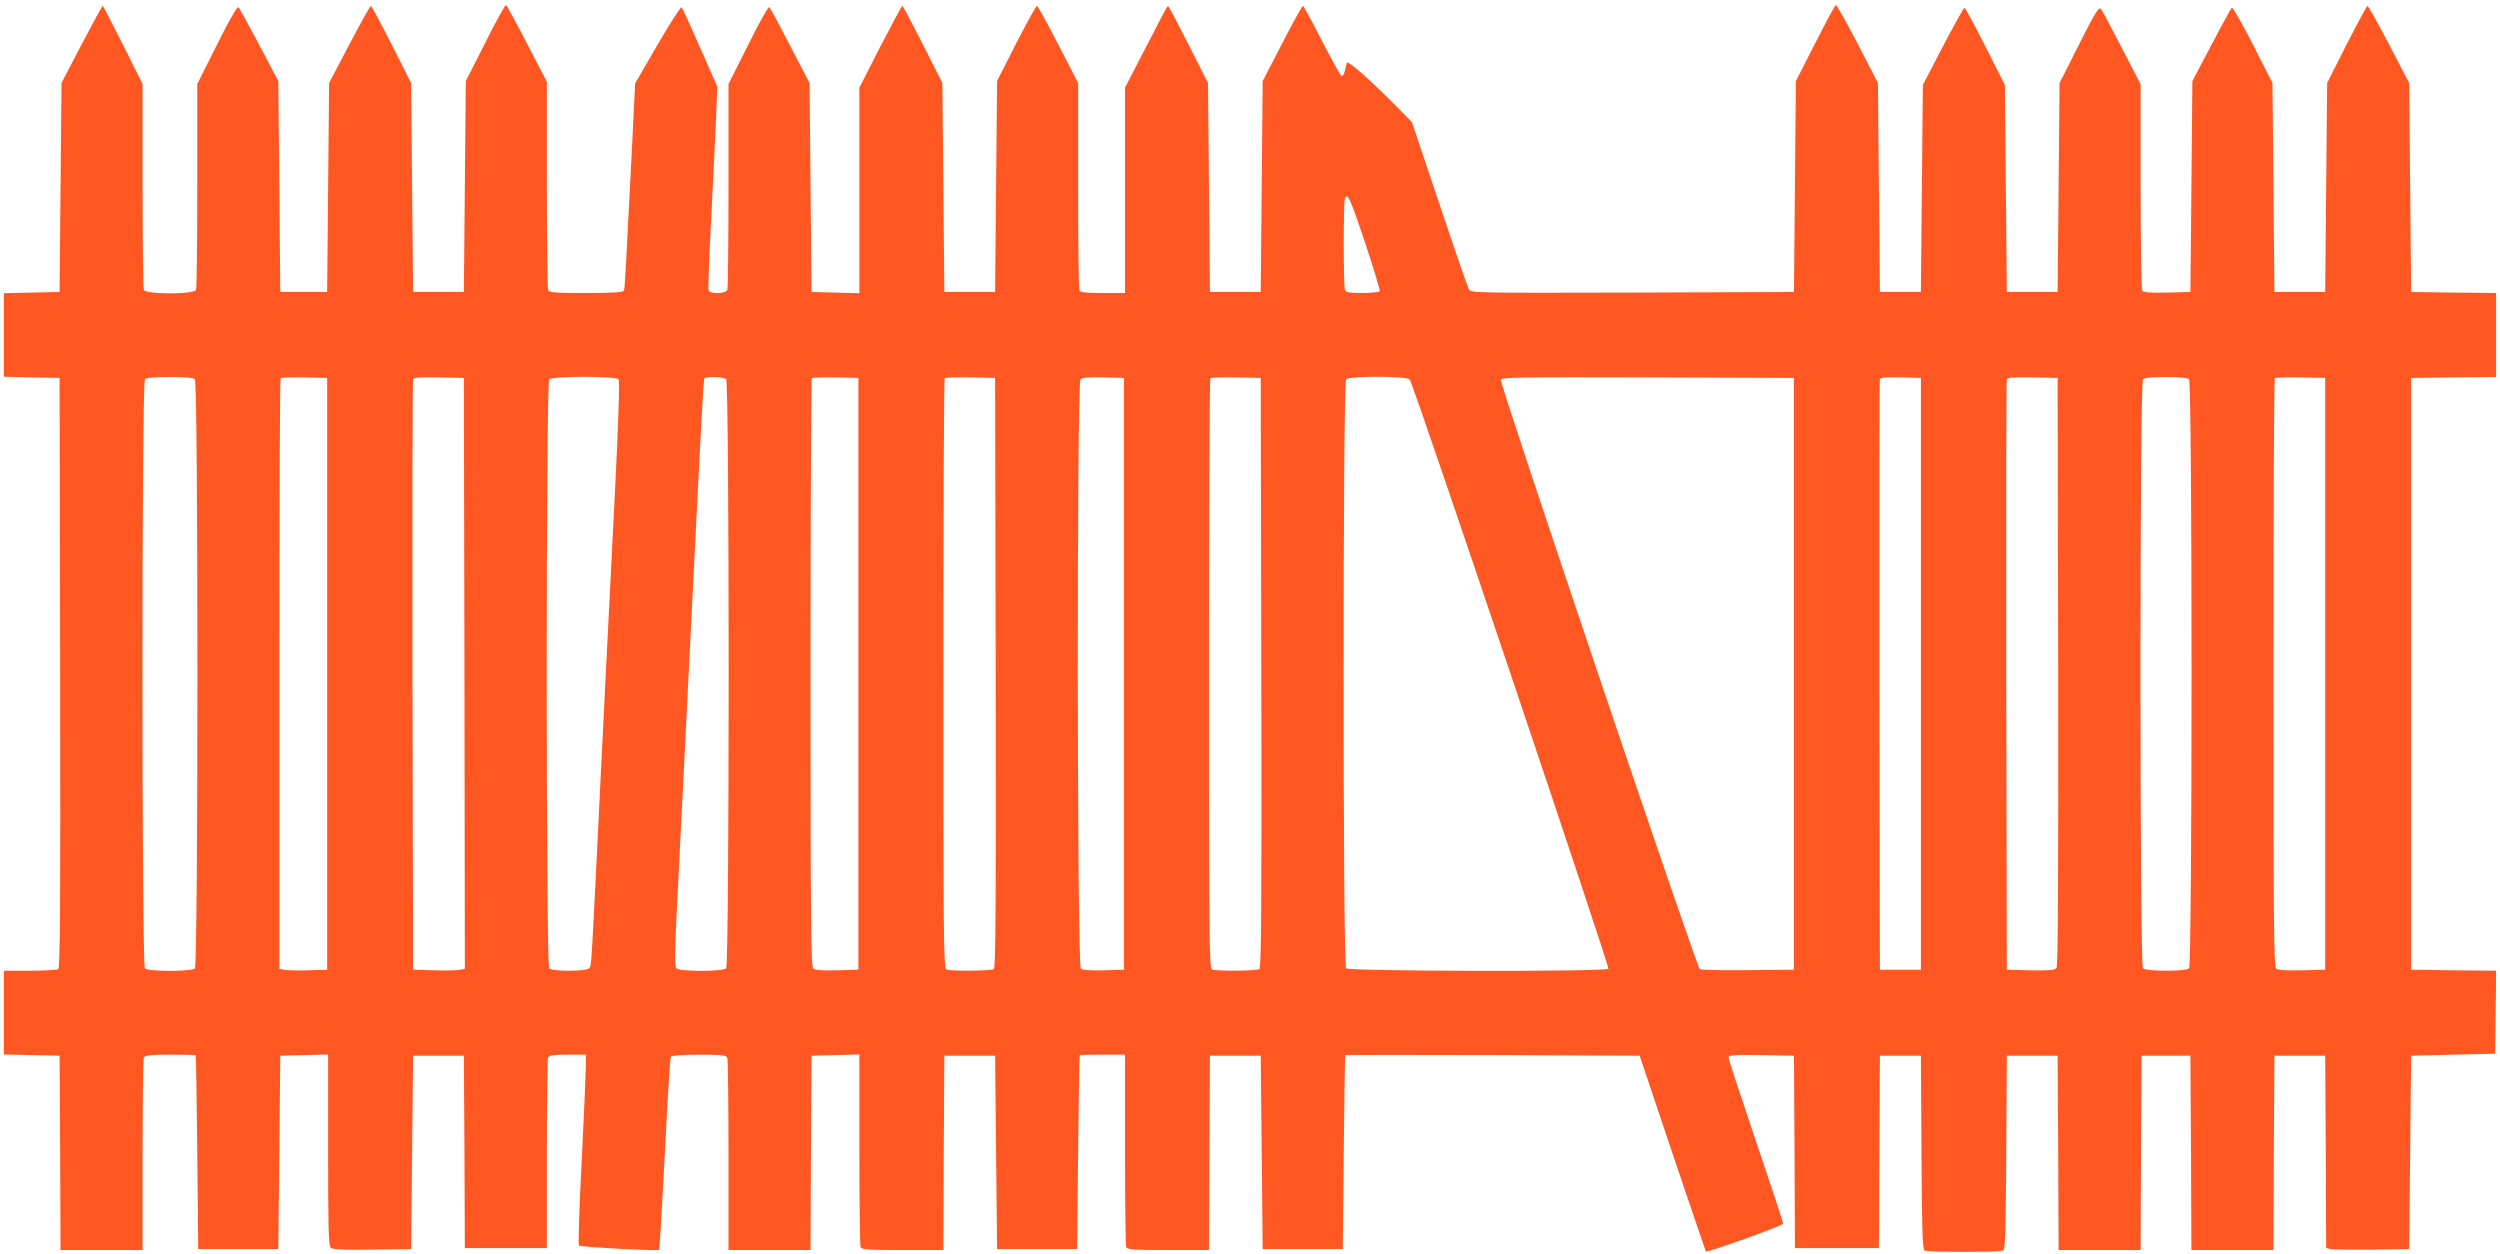
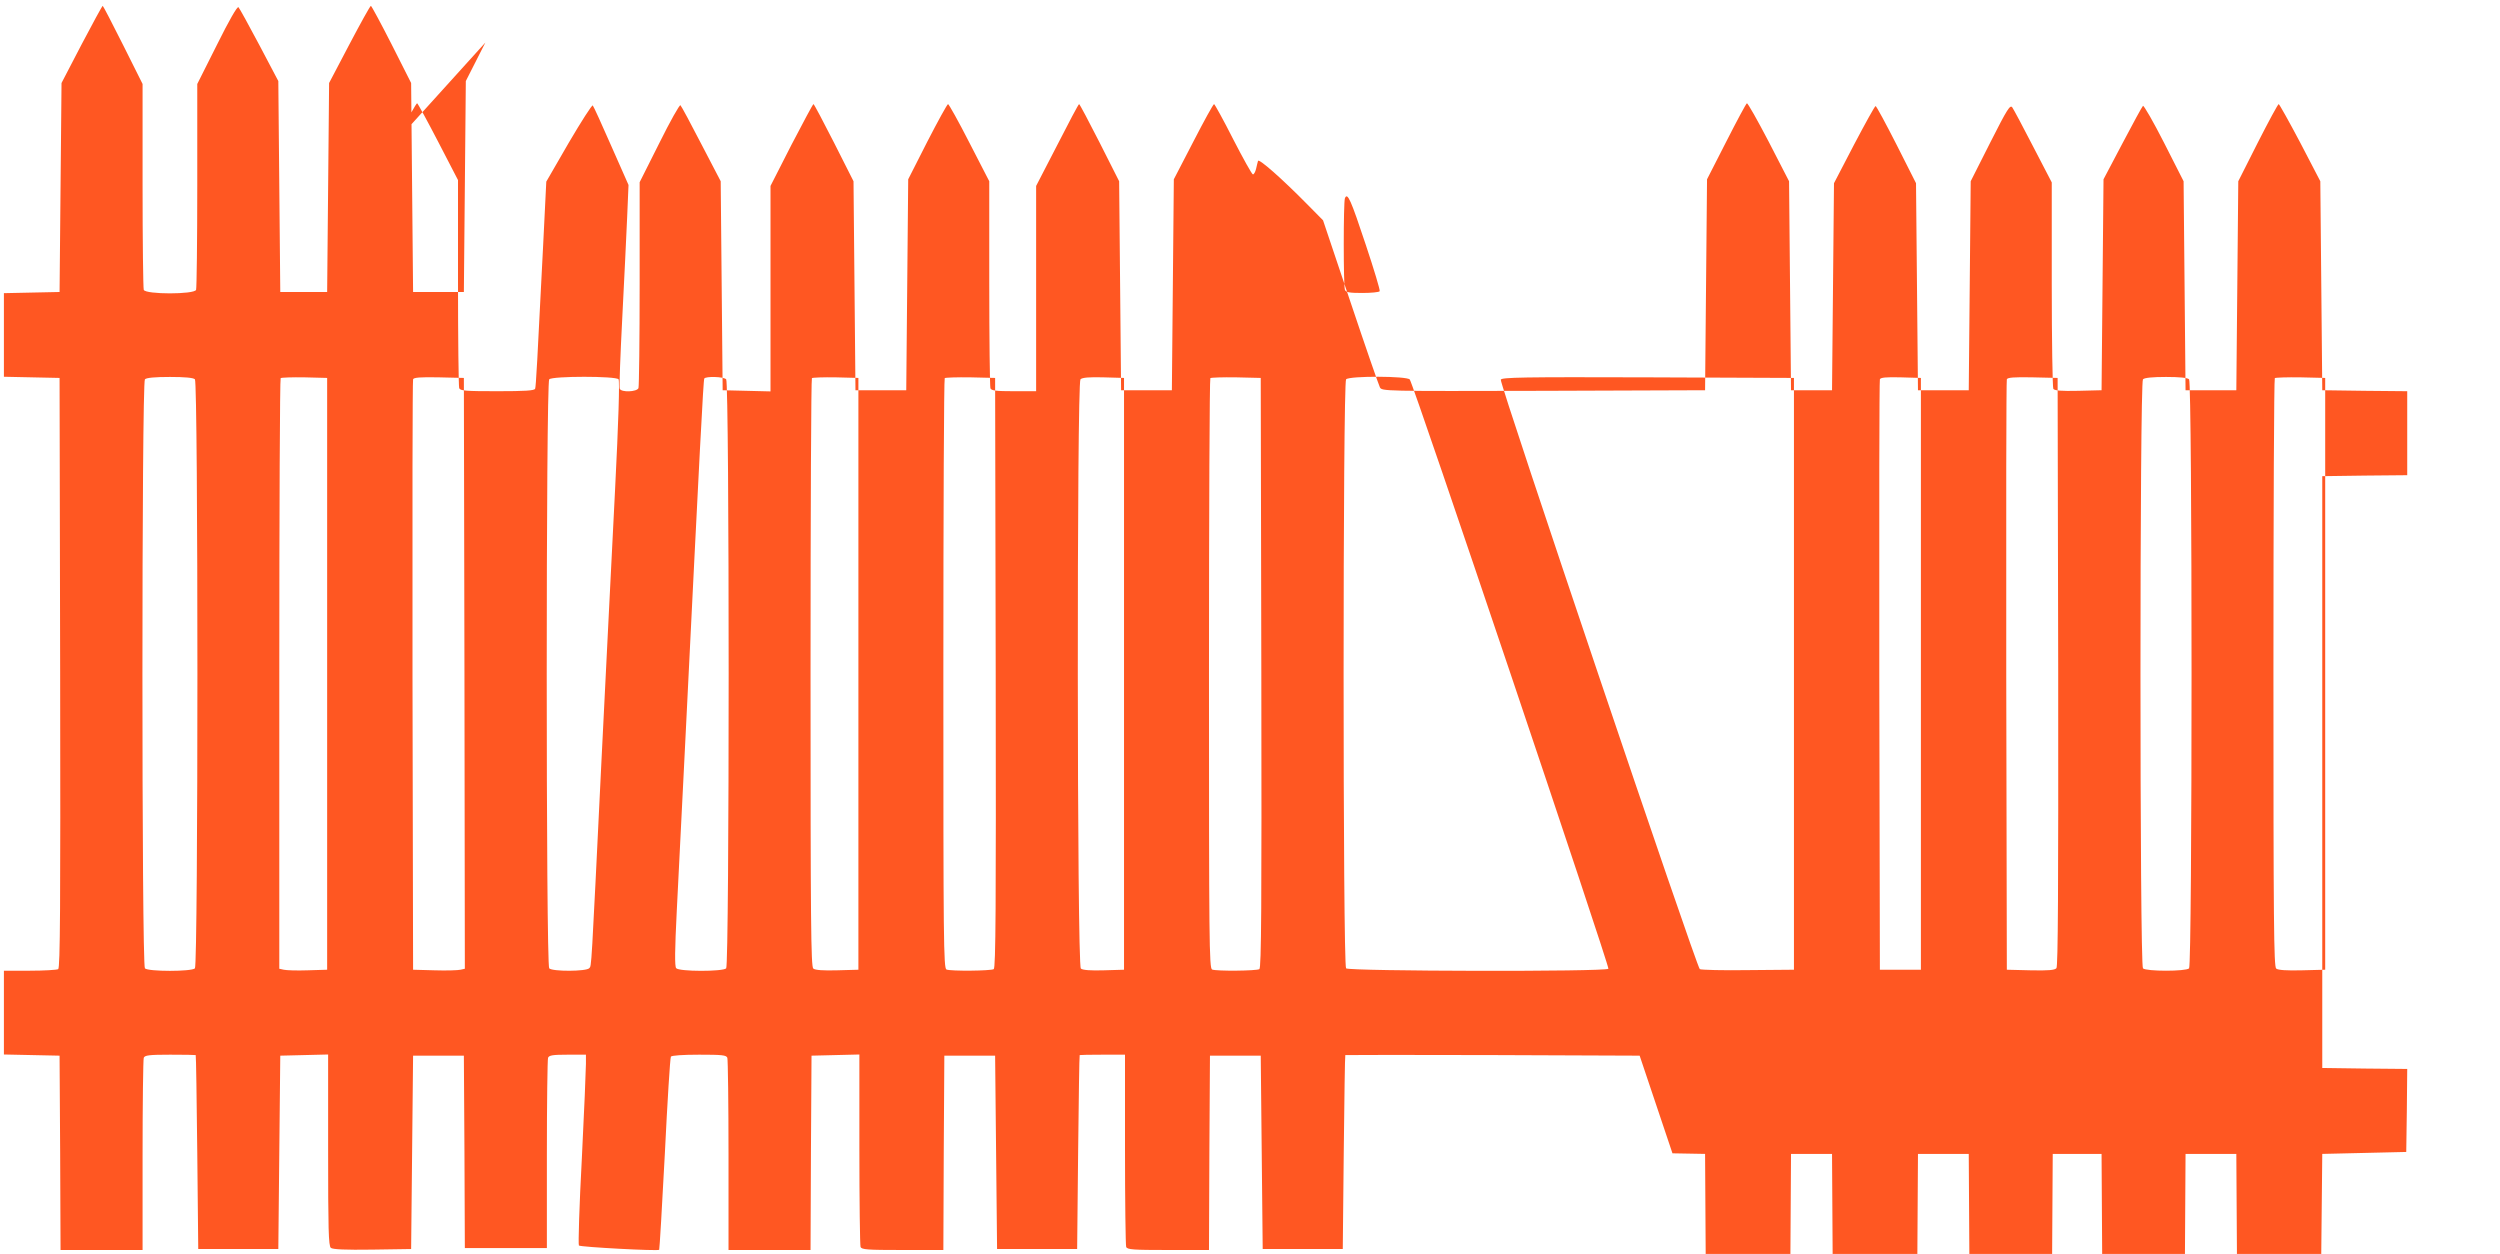
<svg xmlns="http://www.w3.org/2000/svg" version="1.0" width="1280pt" height="642pt" viewBox="0 0 1280 642" preserveAspectRatio="xMidYMid meet">
  <g transform="translate(0,642) scale(0.1,-0.1)" fill="#ff5722" stroke="none">
-     <path d="M2485 6202 l-100 -197 -5 -540 -5 -540 -130 0 -130 0 -5 535 -5 535 -100 198 c-55 108 -103 197 -106 197 -4 0 -53 -89 -110 -197 l-104 -198 -5 -535 -5 -535 -120 0 -120 0 -5 540 -5 540 -97 184 c-54 102 -102 189 -107 194 -6 6 -48 -67 -110 -192 l-101 -201 0 -519 c0 -286 -3 -526 -6 -535 -9 -24 -259 -24 -268 0 -3 9 -6 249 -6 535 l0 519 -100 200 c-55 110 -102 200 -104 200 -3 0 -51 -89 -108 -197 l-103 -198 -5 -535 -5 -535 -143 -3 -142 -3 0 -214 0 -214 143 -3 142 -3 3 -1509 c2 -1201 0 -1511 -10 -1518 -7 -4 -73 -8 -145 -8 l-133 0 0 -215 0 -214 143 -3 142 -3 3 -497 2 -498 210 0 210 0 0 484 c0 266 3 491 6 500 5 13 27 16 135 16 71 0 130 -1 131 -2 2 -2 5 -226 8 -498 l5 -495 205 0 205 0 5 495 5 495 123 3 122 3 0 -489 c0 -404 2 -492 14 -501 9 -8 74 -11 212 -9 l199 3 5 495 5 495 130 0 130 0 3 -492 2 -493 210 0 210 0 0 479 c0 264 3 486 6 495 5 13 24 16 100 16 l94 0 0 -47 c0 -27 -9 -245 -21 -485 -13 -241 -19 -441 -15 -445 8 -8 403 -29 411 -22 2 3 15 224 29 492 13 267 27 491 31 497 4 6 61 10 145 10 116 0 139 -2 144 -16 3 -9 6 -234 6 -500 l0 -484 210 0 210 0 2 498 3 497 123 3 122 3 0 -485 c0 -266 3 -491 6 -500 5 -14 34 -16 215 -16 l209 0 2 498 3 497 130 0 130 0 5 -495 5 -495 205 0 205 0 5 495 c3 272 6 496 8 498 1 1 54 2 117 2 l115 0 0 -484 c0 -266 3 -491 6 -500 5 -14 34 -16 215 -16 l209 0 2 498 3 497 130 0 130 0 5 -495 5 -495 205 0 205 0 5 495 c3 272 6 496 8 498 1 1 341 1 754 0 l753 -3 168 -500 c93 -275 170 -501 171 -502 7 -8 396 132 396 142 0 6 -63 197 -140 424 -77 227 -140 419 -140 427 0 12 27 14 168 12 l167 -3 3 -492 2 -493 215 0 215 0 2 493 3 492 105 0 105 0 3 -494 c2 -381 5 -497 15 -503 16 -10 388 -10 404 0 10 6 13 122 15 503 l3 494 130 0 130 0 3 -497 2 -498 210 0 210 0 2 498 3 497 125 0 125 0 3 -497 2 -498 210 0 210 0 2 498 3 497 130 0 130 0 3 -492 2 -493 23 -5 c12 -3 108 -4 212 -3 l190 3 5 495 5 495 215 5 215 5 3 212 2 213 -217 2 -218 3 0 1515 0 1515 218 3 217 2 0 215 0 215 -217 2 -218 3 -5 535 -5 535 -103 198 c-57 108 -107 197 -110 197 -4 0 -52 -89 -107 -197 l-100 -198 -5 -535 -5 -535 -130 0 -130 0 -5 535 -5 535 -100 197 c-55 108 -104 193 -108 189 -5 -5 -52 -91 -105 -192 l-97 -184 -5 -540 -5 -540 -119 -3 c-89 -2 -121 1 -128 10 -4 7 -8 248 -8 535 l0 522 -95 183 c-52 101 -100 191 -107 201 -11 15 -25 -6 -113 -180 l-100 -198 -5 -535 -5 -535 -130 0 -130 0 -5 530 -5 530 -100 198 c-55 108 -103 197 -107 197 -4 0 -53 -89 -110 -197 l-103 -198 -5 -530 -5 -530 -105 0 -105 0 -5 535 -5 535 -104 202 c-58 111 -108 200 -112 197 -5 -3 -52 -91 -106 -197 l-98 -192 -5 -540 -5 -540 -827 -3 c-824 -2 -827 -2 -838 18 -6 12 -74 208 -151 438 l-140 417 -77 78 c-135 137 -252 240 -256 226 -2 -8 -7 -26 -10 -41 -4 -16 -11 -28 -16 -28 -5 0 -50 81 -101 180 -50 99 -95 180 -98 180 -4 0 -52 -87 -106 -192 l-100 -193 -5 -540 -5 -540 -130 0 -130 0 -5 535 -5 535 -100 198 c-55 108 -102 197 -105 197 -3 0 -53 -94 -112 -210 l-108 -209 0 -526 0 -525 -114 0 c-93 0 -115 3 -120 15 -3 9 -6 251 -6 538 l0 522 -102 198 c-55 108 -105 197 -109 197 -4 0 -52 -87 -106 -192 l-98 -193 -5 -540 -5 -540 -130 0 -130 0 -5 535 -5 535 -100 198 c-55 108 -102 197 -105 197 -3 0 -53 -94 -113 -209 l-107 -210 0 -526 0 -526 -122 3 -123 3 -5 535 -5 535 -99 190 c-54 105 -102 194 -107 199 -4 5 -53 -82 -108 -193 l-101 -201 0 -519 c0 -286 -3 -526 -6 -535 -8 -20 -89 -23 -96 -3 -3 6 3 170 13 362 10 193 21 424 25 515 l7 166 -88 199 c-48 110 -91 204 -95 208 -4 4 -59 -82 -123 -191 l-115 -199 -16 -324 c-30 -602 -37 -724 -41 -736 -3 -10 -51 -13 -194 -13 -163 0 -190 2 -195 16 -3 9 -6 252 -6 540 l0 525 -101 195 c-55 106 -104 196 -108 198 -4 3 -52 -84 -106 -192z m4508 -1036 c42 -126 74 -232 71 -237 -3 -5 -43 -9 -89 -9 -66 0 -84 3 -89 16 -8 21 -8 448 0 469 13 32 30 -7 107 -239z m-5995 -688 c17 -17 17 -2999 0 -3016 -17 -17 -239 -17 -256 0 -17 17 -17 2999 0 3016 8 8 51 12 128 12 77 0 120 -4 128 -12z m677 -1508 l0 -1515 -100 -3 c-55 -2 -110 0 -122 3 l-23 5 0 1509 c0 829 3 1511 7 1515 4 3 59 5 122 4 l116 -3 0 -1515z m703 3 l2 -1513 -22 -5 c-13 -3 -72 -5 -133 -3 l-110 3 -3 1505 c-1 828 0 1511 3 1518 3 9 36 12 132 10 l128 -3 3 -1512z m789 1505 c6 -9 0 -212 -18 -568 -16 -305 -46 -924 -69 -1375 -54 -1107 -51 -1058 -63 -1072 -13 -17 -188 -18 -205 -1 -17 17 -17 2999 0 3016 17 17 342 17 355 0z m551 0 c17 -17 17 -2999 0 -3016 -17 -17 -242 -17 -256 1 -8 9 -7 93 3 292 8 154 28 557 45 895 73 1472 91 1824 96 1832 8 12 98 10 112 -4z m677 -1508 l0 -1515 -109 -3 c-71 -2 -113 1 -122 9 -12 10 -14 241 -14 1514 0 826 3 1505 7 1509 4 3 59 5 122 4 l116 -3 0 -1515z m703 6 c2 -1201 0 -1511 -10 -1518 -15 -9 -219 -11 -242 -2 -15 6 -16 148 -16 1513 0 829 3 1511 7 1515 4 3 63 5 132 4 l126 -3 3 -1509z m657 -6 l0 -1515 -104 -3 c-67 -2 -108 1 -117 9 -20 16 -21 2998 -2 3017 9 9 45 12 118 10 l105 -3 0 -1515z m703 6 c2 -1201 0 -1511 -10 -1518 -15 -9 -219 -11 -242 -2 -15 6 -16 148 -16 1513 0 829 3 1511 7 1515 4 3 63 5 132 4 l126 -3 3 -1509z m760 1501 c18 -21 1024 -3006 1017 -3017 -10 -16 -1328 -13 -1343 2 -17 17 -17 2999 0 3016 18 18 312 17 326 -1z m1967 -1507 l0 -1515 -235 -2 c-129 -2 -240 1 -247 5 -17 11 -1026 2999 -1019 3018 5 12 107 14 753 12 l748 -3 0 -1515z m650 0 l0 -1515 -105 0 -105 0 -3 1505 c-1 828 0 1511 3 1518 3 9 31 12 107 10 l103 -3 0 -1515z m703 11 c1 -1122 -1 -1507 -9 -1518 -9 -10 -39 -13 -133 -11 l-121 3 -3 1505 c-1 828 0 1511 3 1518 3 9 36 12 132 10 l128 -3 3 -1504z m670 1497 c17 -17 17 -2999 0 -3016 -16 -16 -220 -16 -236 0 -17 17 -17 2999 0 3016 8 8 49 12 118 12 69 0 110 -4 118 -12z m697 -1508 l0 -1515 -119 -3 c-78 -2 -123 1 -132 9 -12 10 -14 242 -14 1514 0 826 3 1505 7 1509 4 3 63 5 132 4 l126 -3 0 -1515z" />
+     <path d="M2485 6202 l-100 -197 -5 -540 -5 -540 -130 0 -130 0 -5 535 -5 535 -100 198 c-55 108 -103 197 -106 197 -4 0 -53 -89 -110 -197 l-104 -198 -5 -535 -5 -535 -120 0 -120 0 -5 540 -5 540 -97 184 c-54 102 -102 189 -107 194 -6 6 -48 -67 -110 -192 l-101 -201 0 -519 c0 -286 -3 -526 -6 -535 -9 -24 -259 -24 -268 0 -3 9 -6 249 -6 535 l0 519 -100 200 c-55 110 -102 200 -104 200 -3 0 -51 -89 -108 -197 l-103 -198 -5 -535 -5 -535 -143 -3 -142 -3 0 -214 0 -214 143 -3 142 -3 3 -1509 c2 -1201 0 -1511 -10 -1518 -7 -4 -73 -8 -145 -8 l-133 0 0 -215 0 -214 143 -3 142 -3 3 -497 2 -498 210 0 210 0 0 484 c0 266 3 491 6 500 5 13 27 16 135 16 71 0 130 -1 131 -2 2 -2 5 -226 8 -498 l5 -495 205 0 205 0 5 495 5 495 123 3 122 3 0 -489 c0 -404 2 -492 14 -501 9 -8 74 -11 212 -9 l199 3 5 495 5 495 130 0 130 0 3 -492 2 -493 210 0 210 0 0 479 c0 264 3 486 6 495 5 13 24 16 100 16 l94 0 0 -47 c0 -27 -9 -245 -21 -485 -13 -241 -19 -441 -15 -445 8 -8 403 -29 411 -22 2 3 15 224 29 492 13 267 27 491 31 497 4 6 61 10 145 10 116 0 139 -2 144 -16 3 -9 6 -234 6 -500 l0 -484 210 0 210 0 2 498 3 497 123 3 122 3 0 -485 c0 -266 3 -491 6 -500 5 -14 34 -16 215 -16 l209 0 2 498 3 497 130 0 130 0 5 -495 5 -495 205 0 205 0 5 495 c3 272 6 496 8 498 1 1 54 2 117 2 l115 0 0 -484 c0 -266 3 -491 6 -500 5 -14 34 -16 215 -16 l209 0 2 498 3 497 130 0 130 0 5 -495 5 -495 205 0 205 0 5 495 c3 272 6 496 8 498 1 1 341 1 754 0 l753 -3 168 -500 l167 -3 3 -492 2 -493 215 0 215 0 2 493 3 492 105 0 105 0 3 -494 c2 -381 5 -497 15 -503 16 -10 388 -10 404 0 10 6 13 122 15 503 l3 494 130 0 130 0 3 -497 2 -498 210 0 210 0 2 498 3 497 125 0 125 0 3 -497 2 -498 210 0 210 0 2 498 3 497 130 0 130 0 3 -492 2 -493 23 -5 c12 -3 108 -4 212 -3 l190 3 5 495 5 495 215 5 215 5 3 212 2 213 -217 2 -218 3 0 1515 0 1515 218 3 217 2 0 215 0 215 -217 2 -218 3 -5 535 -5 535 -103 198 c-57 108 -107 197 -110 197 -4 0 -52 -89 -107 -197 l-100 -198 -5 -535 -5 -535 -130 0 -130 0 -5 535 -5 535 -100 197 c-55 108 -104 193 -108 189 -5 -5 -52 -91 -105 -192 l-97 -184 -5 -540 -5 -540 -119 -3 c-89 -2 -121 1 -128 10 -4 7 -8 248 -8 535 l0 522 -95 183 c-52 101 -100 191 -107 201 -11 15 -25 -6 -113 -180 l-100 -198 -5 -535 -5 -535 -130 0 -130 0 -5 530 -5 530 -100 198 c-55 108 -103 197 -107 197 -4 0 -53 -89 -110 -197 l-103 -198 -5 -530 -5 -530 -105 0 -105 0 -5 535 -5 535 -104 202 c-58 111 -108 200 -112 197 -5 -3 -52 -91 -106 -197 l-98 -192 -5 -540 -5 -540 -827 -3 c-824 -2 -827 -2 -838 18 -6 12 -74 208 -151 438 l-140 417 -77 78 c-135 137 -252 240 -256 226 -2 -8 -7 -26 -10 -41 -4 -16 -11 -28 -16 -28 -5 0 -50 81 -101 180 -50 99 -95 180 -98 180 -4 0 -52 -87 -106 -192 l-100 -193 -5 -540 -5 -540 -130 0 -130 0 -5 535 -5 535 -100 198 c-55 108 -102 197 -105 197 -3 0 -53 -94 -112 -210 l-108 -209 0 -526 0 -525 -114 0 c-93 0 -115 3 -120 15 -3 9 -6 251 -6 538 l0 522 -102 198 c-55 108 -105 197 -109 197 -4 0 -52 -87 -106 -192 l-98 -193 -5 -540 -5 -540 -130 0 -130 0 -5 535 -5 535 -100 198 c-55 108 -102 197 -105 197 -3 0 -53 -94 -113 -209 l-107 -210 0 -526 0 -526 -122 3 -123 3 -5 535 -5 535 -99 190 c-54 105 -102 194 -107 199 -4 5 -53 -82 -108 -193 l-101 -201 0 -519 c0 -286 -3 -526 -6 -535 -8 -20 -89 -23 -96 -3 -3 6 3 170 13 362 10 193 21 424 25 515 l7 166 -88 199 c-48 110 -91 204 -95 208 -4 4 -59 -82 -123 -191 l-115 -199 -16 -324 c-30 -602 -37 -724 -41 -736 -3 -10 -51 -13 -194 -13 -163 0 -190 2 -195 16 -3 9 -6 252 -6 540 l0 525 -101 195 c-55 106 -104 196 -108 198 -4 3 -52 -84 -106 -192z m4508 -1036 c42 -126 74 -232 71 -237 -3 -5 -43 -9 -89 -9 -66 0 -84 3 -89 16 -8 21 -8 448 0 469 13 32 30 -7 107 -239z m-5995 -688 c17 -17 17 -2999 0 -3016 -17 -17 -239 -17 -256 0 -17 17 -17 2999 0 3016 8 8 51 12 128 12 77 0 120 -4 128 -12z m677 -1508 l0 -1515 -100 -3 c-55 -2 -110 0 -122 3 l-23 5 0 1509 c0 829 3 1511 7 1515 4 3 59 5 122 4 l116 -3 0 -1515z m703 3 l2 -1513 -22 -5 c-13 -3 -72 -5 -133 -3 l-110 3 -3 1505 c-1 828 0 1511 3 1518 3 9 36 12 132 10 l128 -3 3 -1512z m789 1505 c6 -9 0 -212 -18 -568 -16 -305 -46 -924 -69 -1375 -54 -1107 -51 -1058 -63 -1072 -13 -17 -188 -18 -205 -1 -17 17 -17 2999 0 3016 17 17 342 17 355 0z m551 0 c17 -17 17 -2999 0 -3016 -17 -17 -242 -17 -256 1 -8 9 -7 93 3 292 8 154 28 557 45 895 73 1472 91 1824 96 1832 8 12 98 10 112 -4z m677 -1508 l0 -1515 -109 -3 c-71 -2 -113 1 -122 9 -12 10 -14 241 -14 1514 0 826 3 1505 7 1509 4 3 59 5 122 4 l116 -3 0 -1515z m703 6 c2 -1201 0 -1511 -10 -1518 -15 -9 -219 -11 -242 -2 -15 6 -16 148 -16 1513 0 829 3 1511 7 1515 4 3 63 5 132 4 l126 -3 3 -1509z m657 -6 l0 -1515 -104 -3 c-67 -2 -108 1 -117 9 -20 16 -21 2998 -2 3017 9 9 45 12 118 10 l105 -3 0 -1515z m703 6 c2 -1201 0 -1511 -10 -1518 -15 -9 -219 -11 -242 -2 -15 6 -16 148 -16 1513 0 829 3 1511 7 1515 4 3 63 5 132 4 l126 -3 3 -1509z m760 1501 c18 -21 1024 -3006 1017 -3017 -10 -16 -1328 -13 -1343 2 -17 17 -17 2999 0 3016 18 18 312 17 326 -1z m1967 -1507 l0 -1515 -235 -2 c-129 -2 -240 1 -247 5 -17 11 -1026 2999 -1019 3018 5 12 107 14 753 12 l748 -3 0 -1515z m650 0 l0 -1515 -105 0 -105 0 -3 1505 c-1 828 0 1511 3 1518 3 9 31 12 107 10 l103 -3 0 -1515z m703 11 c1 -1122 -1 -1507 -9 -1518 -9 -10 -39 -13 -133 -11 l-121 3 -3 1505 c-1 828 0 1511 3 1518 3 9 36 12 132 10 l128 -3 3 -1504z m670 1497 c17 -17 17 -2999 0 -3016 -16 -16 -220 -16 -236 0 -17 17 -17 2999 0 3016 8 8 49 12 118 12 69 0 110 -4 118 -12z m697 -1508 l0 -1515 -119 -3 c-78 -2 -123 1 -132 9 -12 10 -14 242 -14 1514 0 826 3 1505 7 1509 4 3 63 5 132 4 l126 -3 0 -1515z" />
  </g>
</svg>